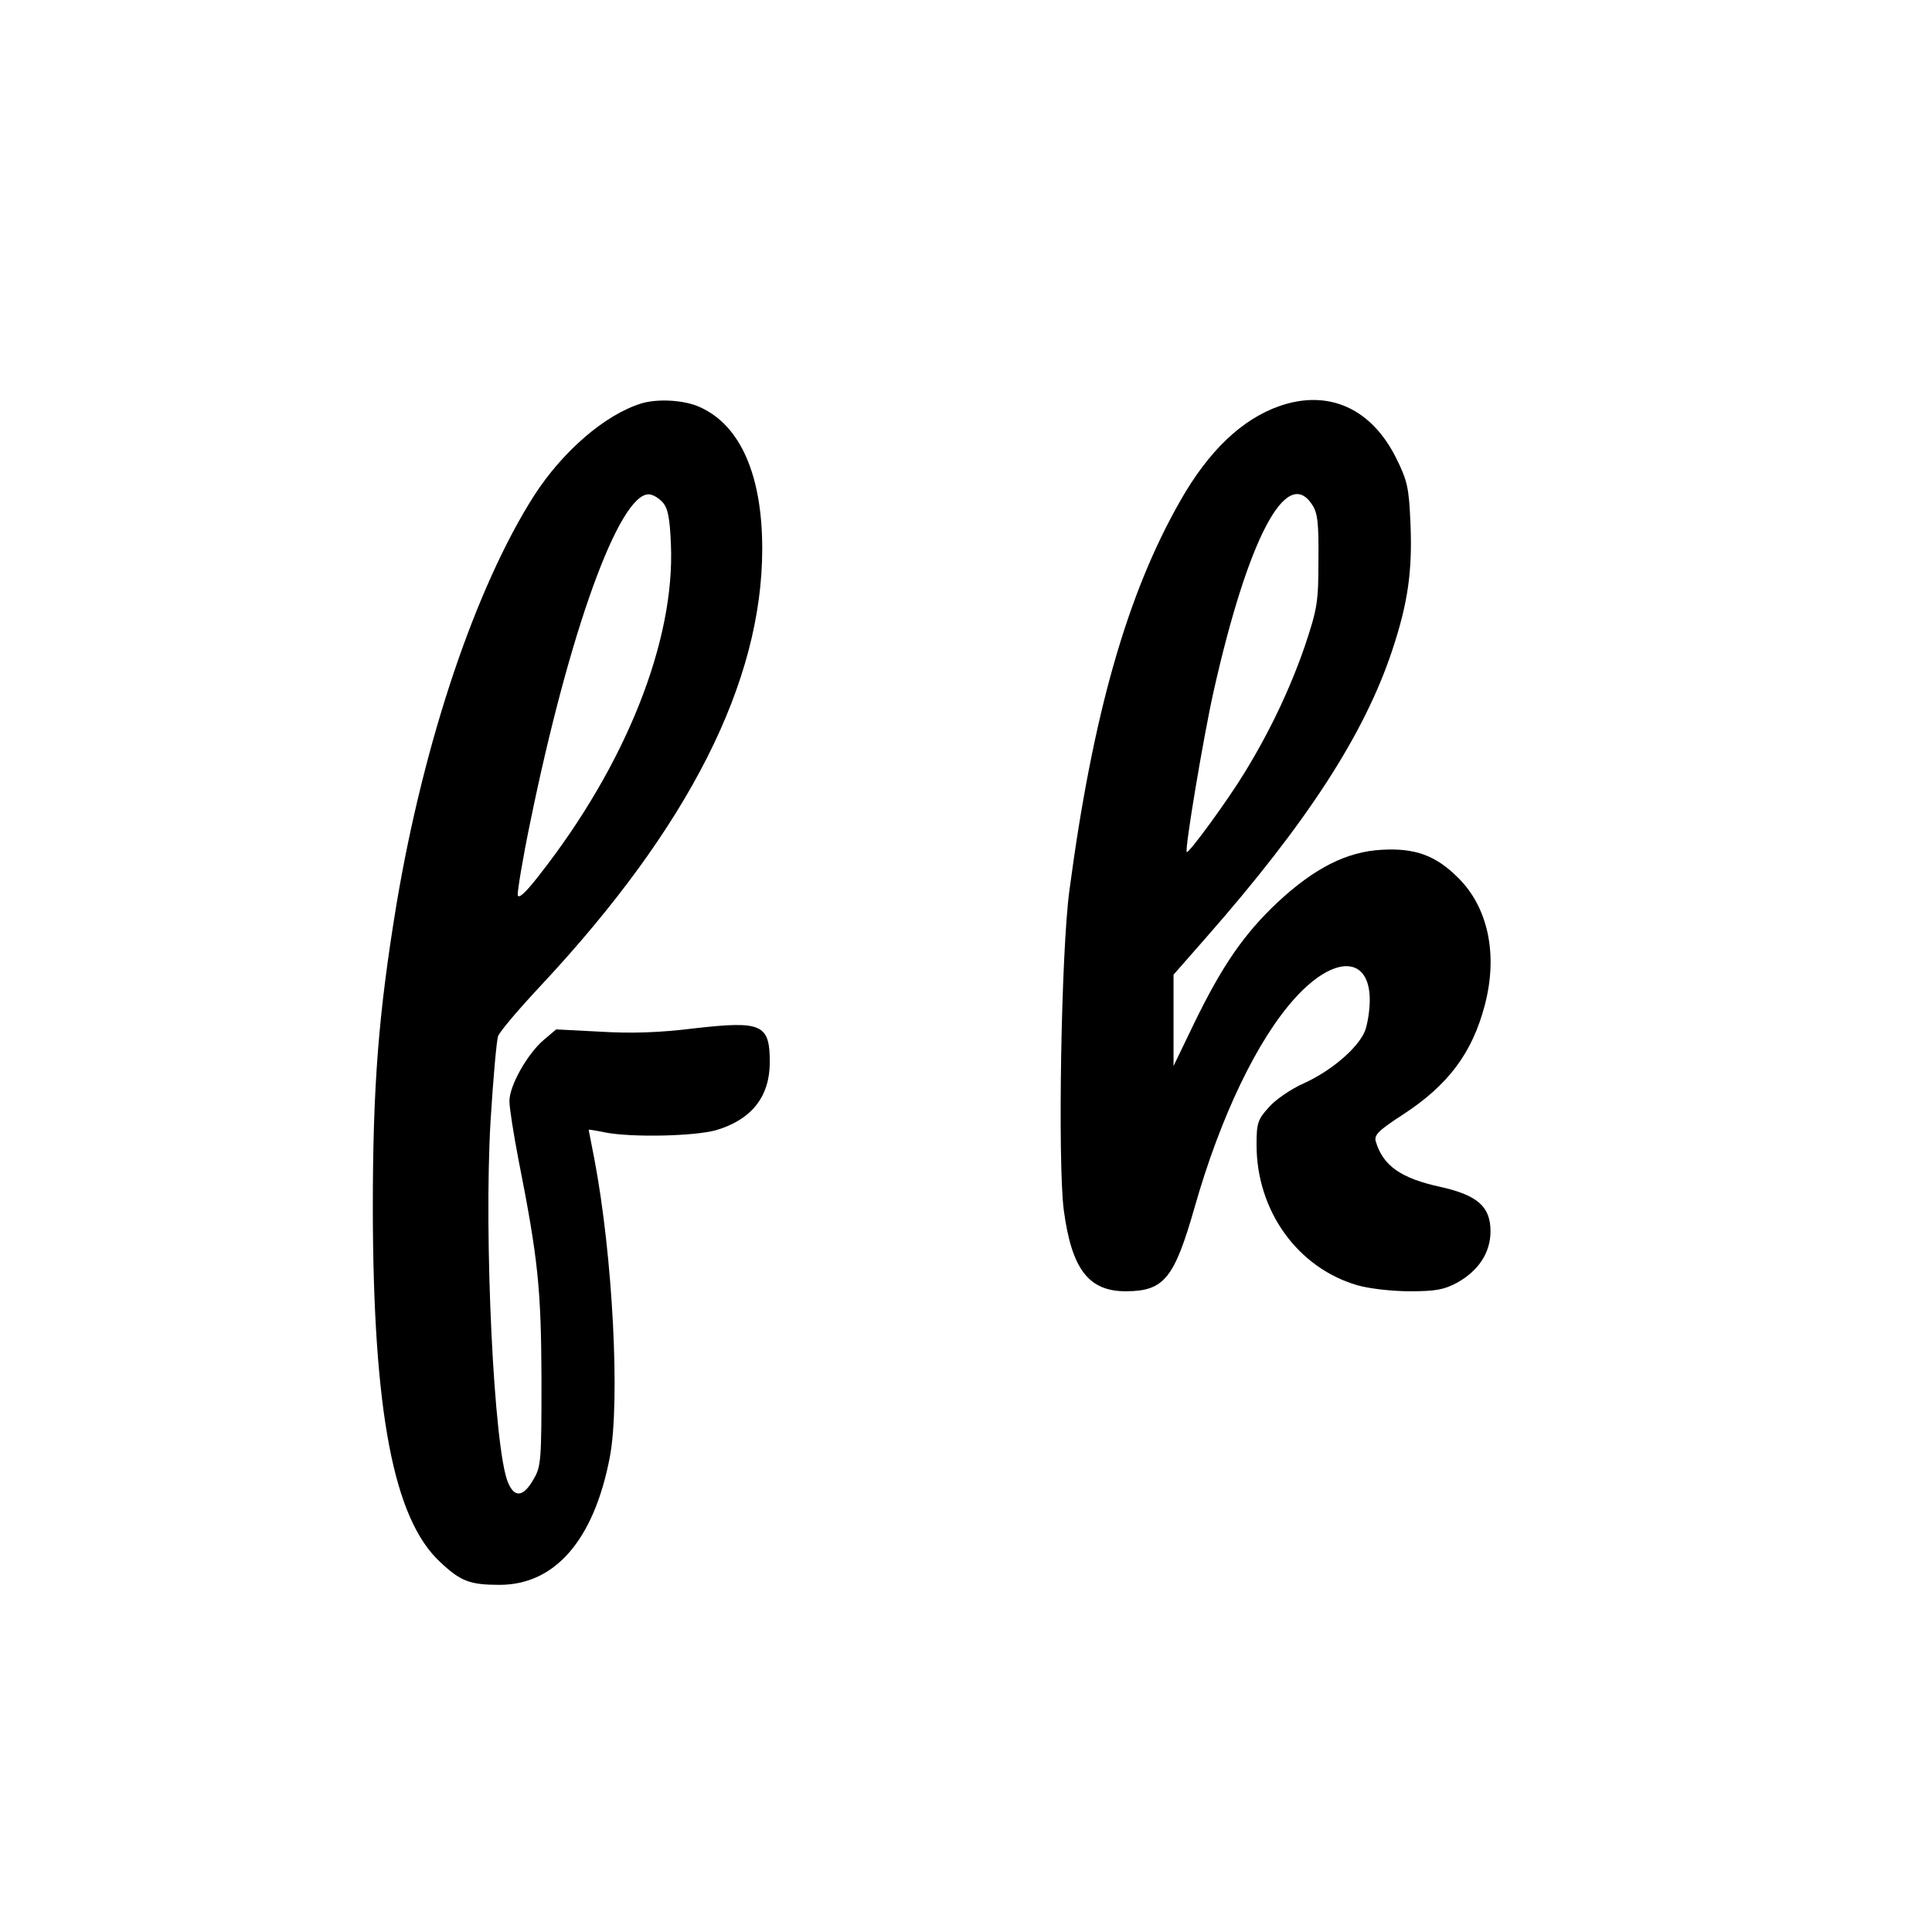
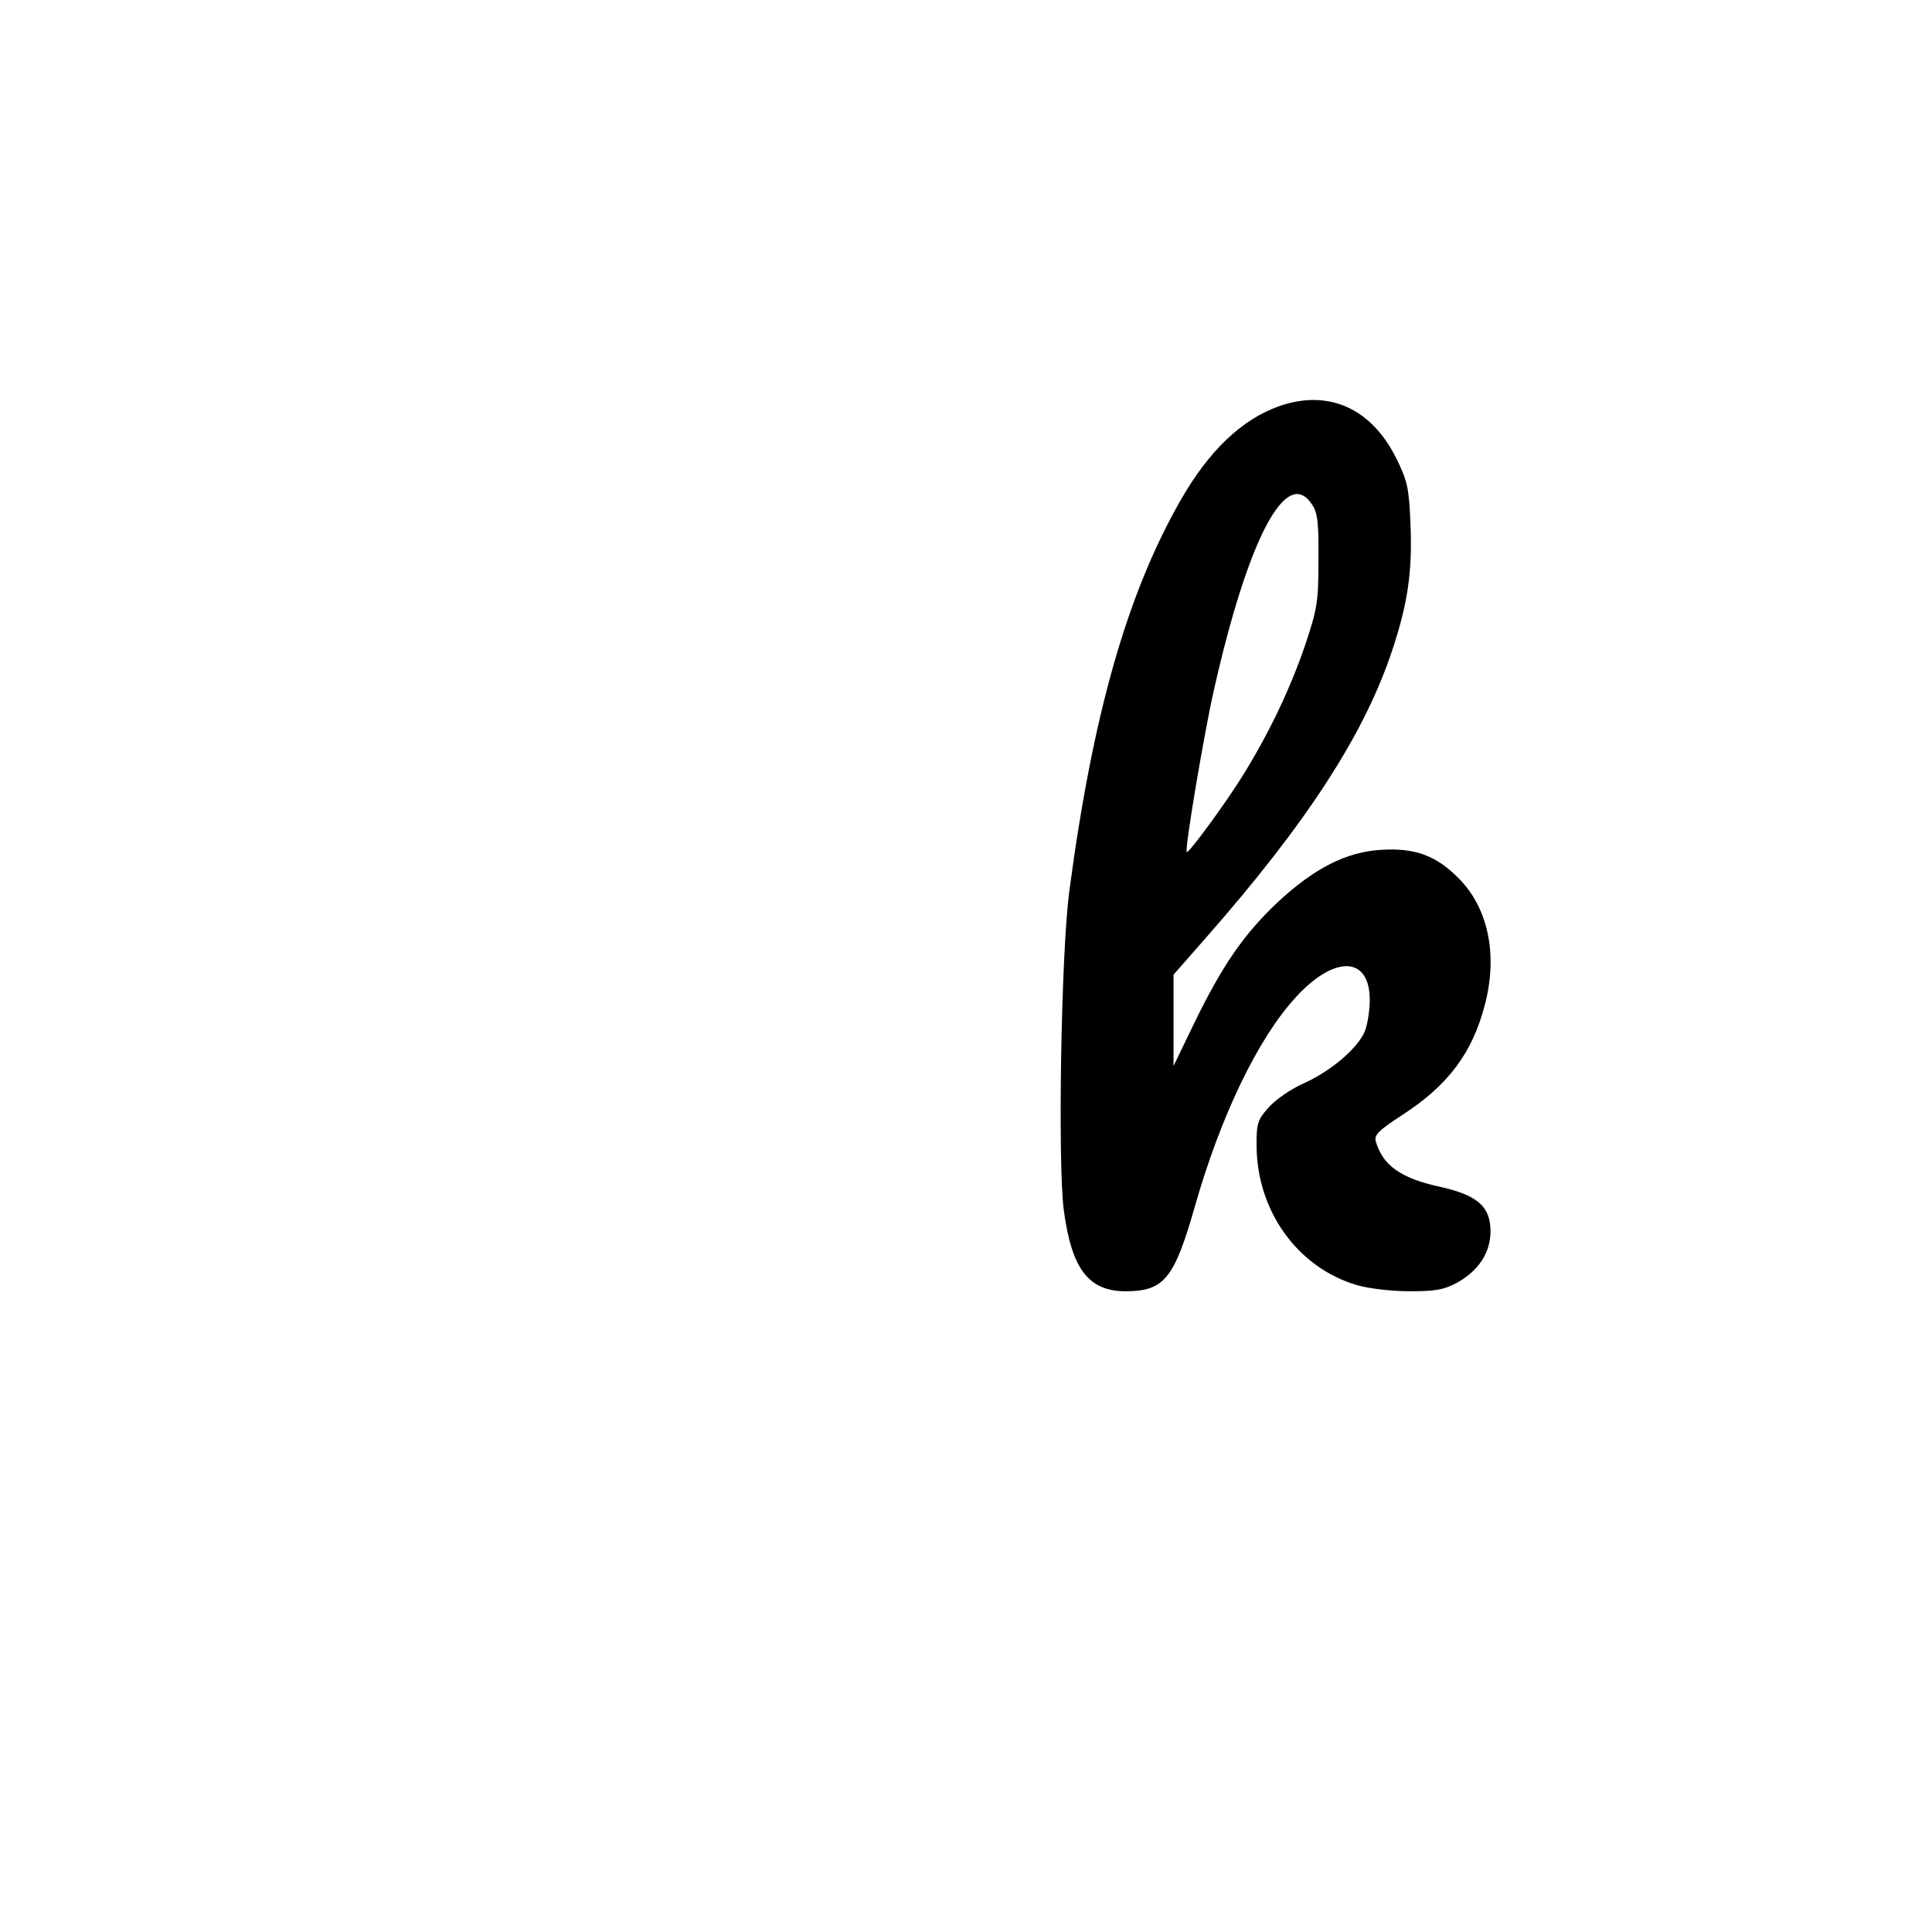
<svg xmlns="http://www.w3.org/2000/svg" version="1.0" width="512pt" height="512pt" viewBox="0 0 512 512" preserveAspectRatio="xMidYMid meet">
  <g transform="translate(0,512) scale(0.1,-0.1)" fill="#000000" stroke="none">
-     <path d="M1700 4051 c-97 -30 -209 -127 -285 -245 -154 -242 -291 -647 -364 -1081 -48 -291 -63 -483 -63 -810 1 -537 55 -821 179 -935 54 -51 79 -60 157 -60 147 0 250 119 292 338 28 146 8 535 -41 791 -8 42 -15 77 -15 77 0 1 19 -2 43 -7 72 -14 239 -10 295 6 94 28 142 89 142 180 0 101 -21 110 -198 90 -96 -12 -171 -14 -252 -9 l-116 6 -32 -27 c-44 -37 -92 -122 -92 -163 0 -18 11 -87 24 -155 52 -263 60 -341 61 -582 0 -214 -1 -232 -21 -265 -27 -48 -51 -50 -68 -8 -37 88 -64 647 -46 957 7 113 16 214 20 225 4 12 56 73 115 136 391 419 585 803 585 1156 0 195 -58 327 -165 375 -41 19 -111 23 -155 10z m56 -262 c14 -16 19 -40 22 -112 11 -255 -119 -583 -348 -875 -37 -48 -56 -65 -58 -54 -1 9 13 96 33 192 103 504 235 870 314 870 10 0 26 -9 37 -21z" />
    <path d="M3391 4044 c-100 -35 -188 -119 -263 -251 -141 -247 -232 -566 -294 -1033 -22 -163 -31 -719 -15 -846 21 -158 66 -217 167 -216 99 1 126 34 180 223 68 239 166 444 266 554 104 115 198 112 198 -5 0 -28 -6 -65 -13 -83 -19 -45 -89 -105 -162 -138 -34 -15 -76 -44 -93 -64 -29 -32 -32 -42 -32 -99 0 -175 109 -326 267 -372 31 -9 92 -16 139 -16 68 0 91 4 126 23 57 32 88 80 88 136 0 65 -34 95 -130 117 -108 23 -155 57 -174 121 -5 17 7 29 70 70 122 79 186 165 219 292 35 133 9 258 -71 337 -59 59 -114 79 -202 74 -93 -5 -178 -48 -276 -139 -89 -84 -146 -166 -221 -320 l-55 -114 0 121 0 121 86 98 c267 304 419 538 493 760 42 126 54 210 49 335 -4 97 -8 115 -37 174 -66 134 -180 185 -310 140z m86 -261 c15 -22 18 -49 17 -148 0 -111 -3 -128 -36 -227 -39 -113 -93 -227 -160 -336 -43 -71 -148 -215 -153 -210 -6 6 45 309 71 425 91 405 193 600 261 496z" />
  </g>
</svg>